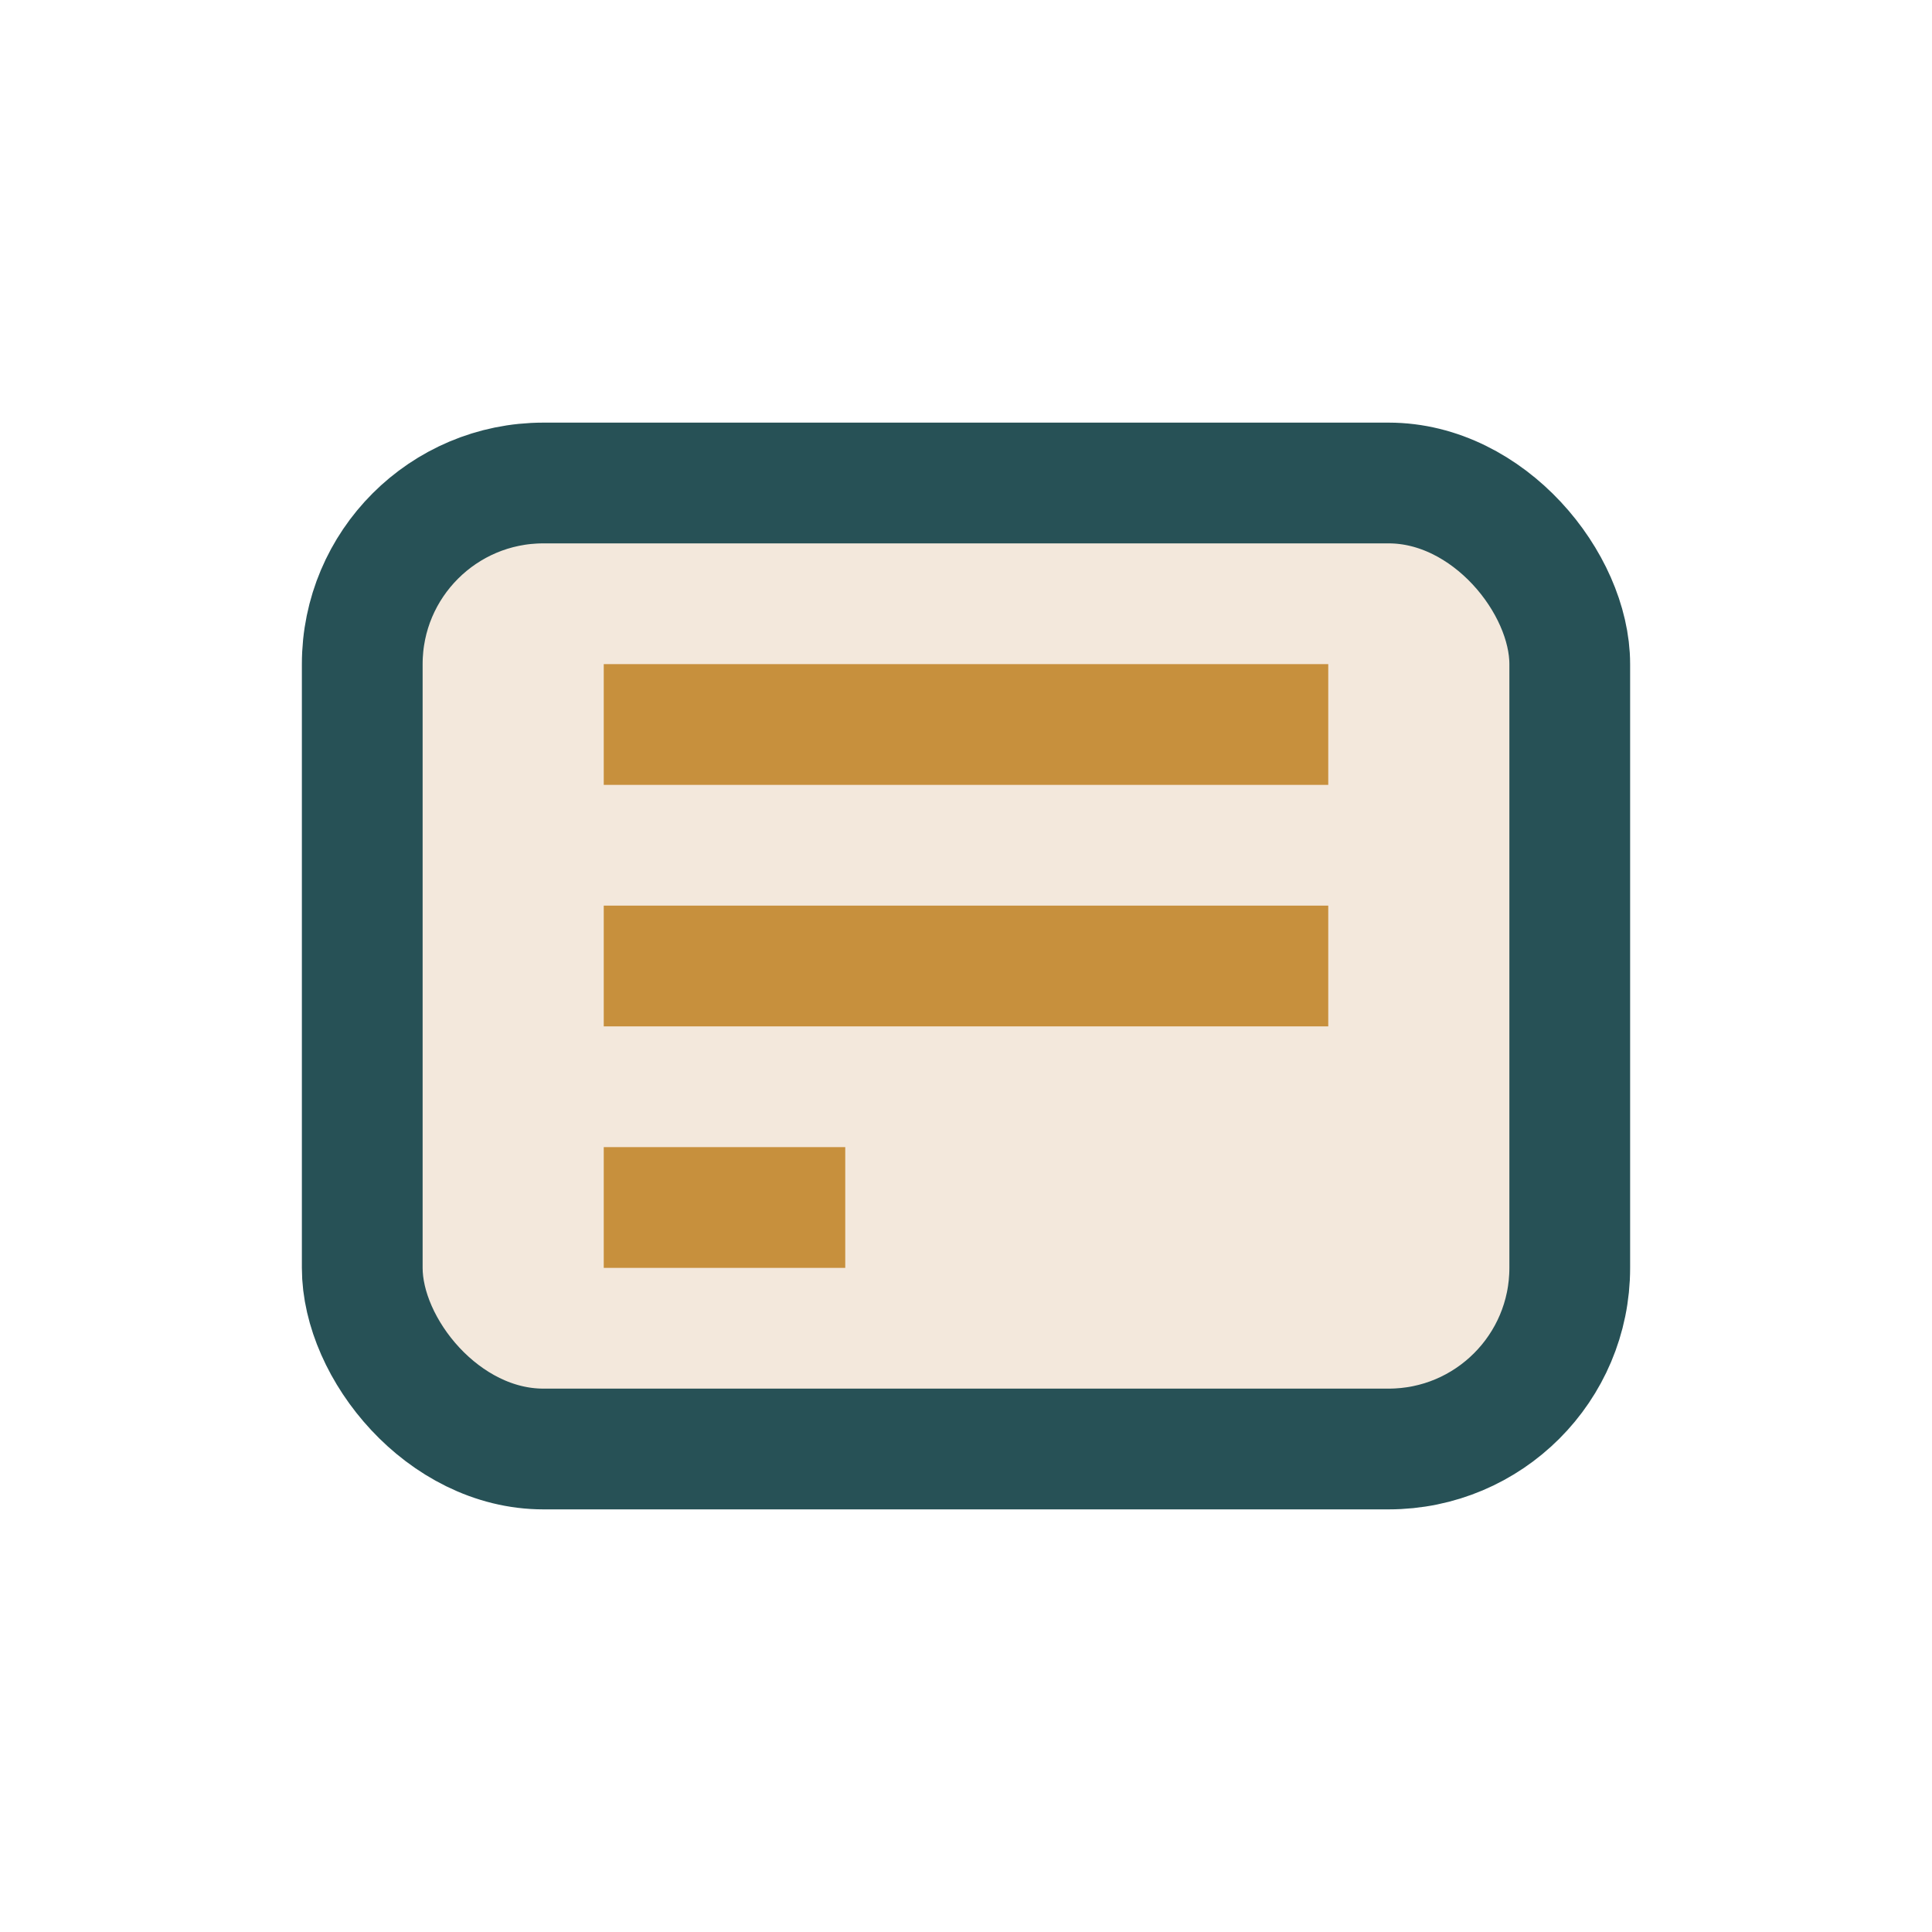
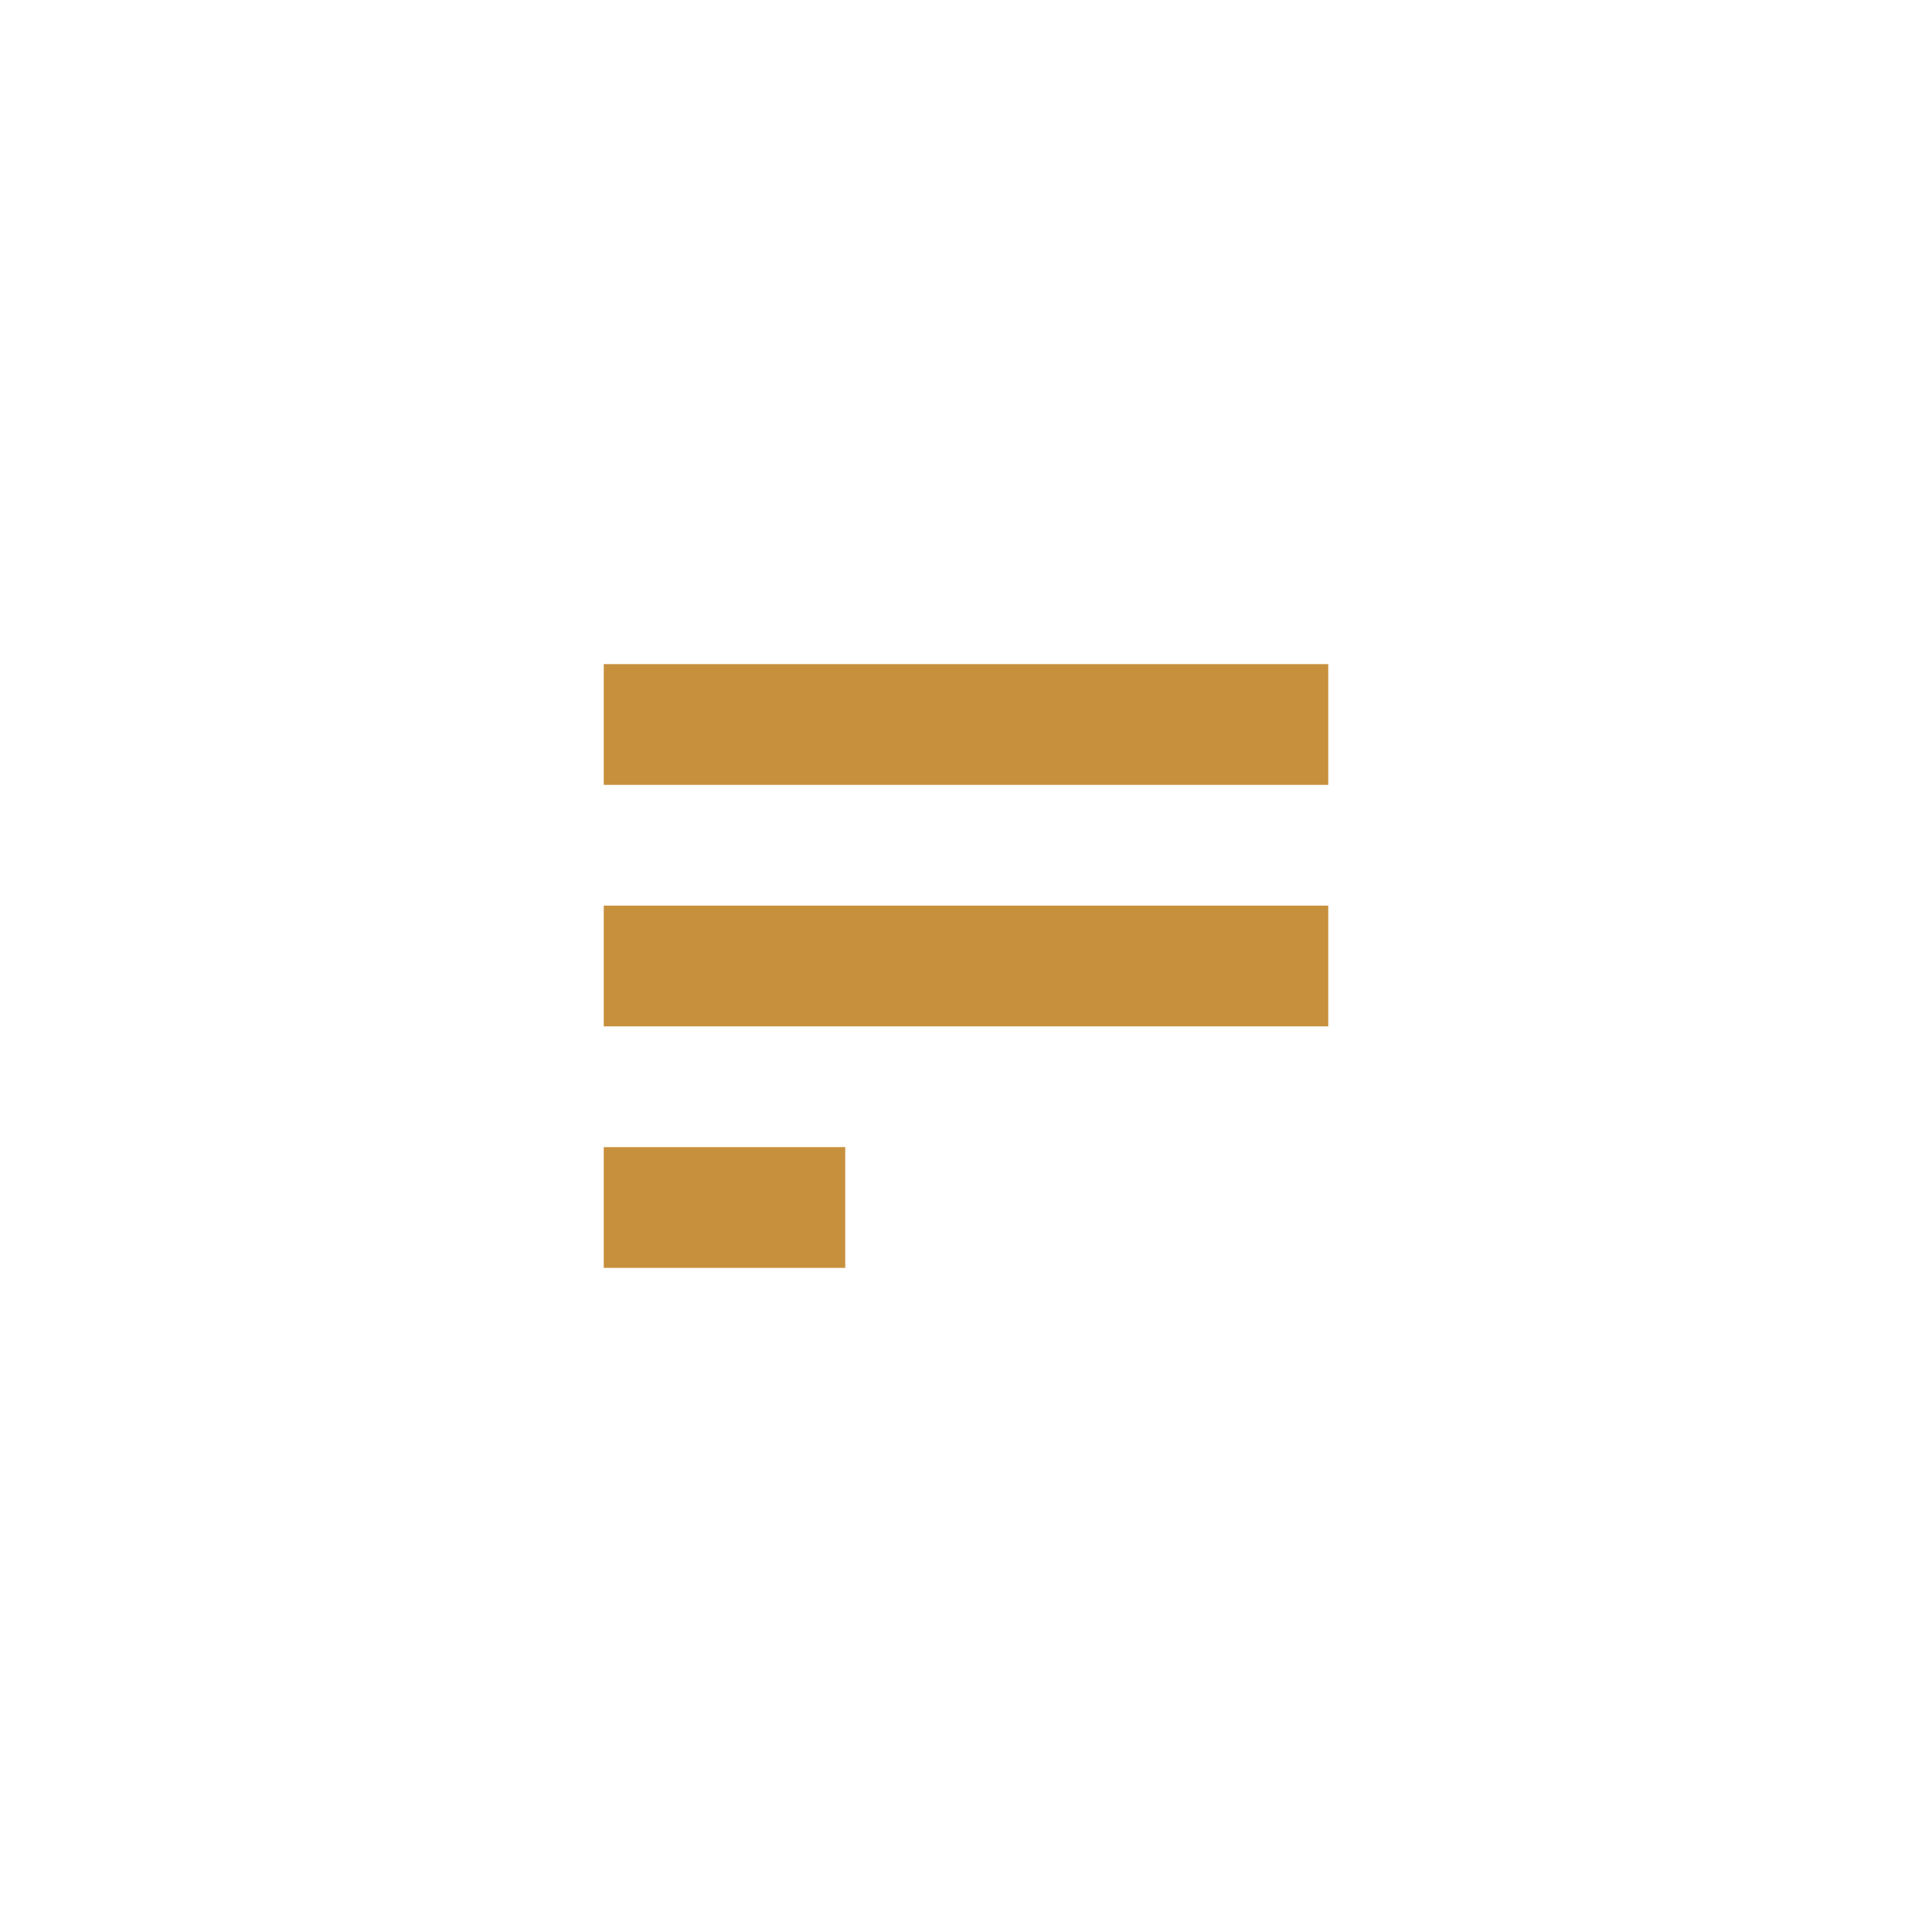
<svg xmlns="http://www.w3.org/2000/svg" width="32" height="32" viewBox="0 0 32 32">
-   <rect x="6" y="8" width="20" height="16" rx="3" fill="#F3E8DC" stroke="#275156" stroke-width="2" />
  <path d="M10 12h12M10 16h12M10 20h4" stroke="#C7903D" stroke-width="2" />
</svg>